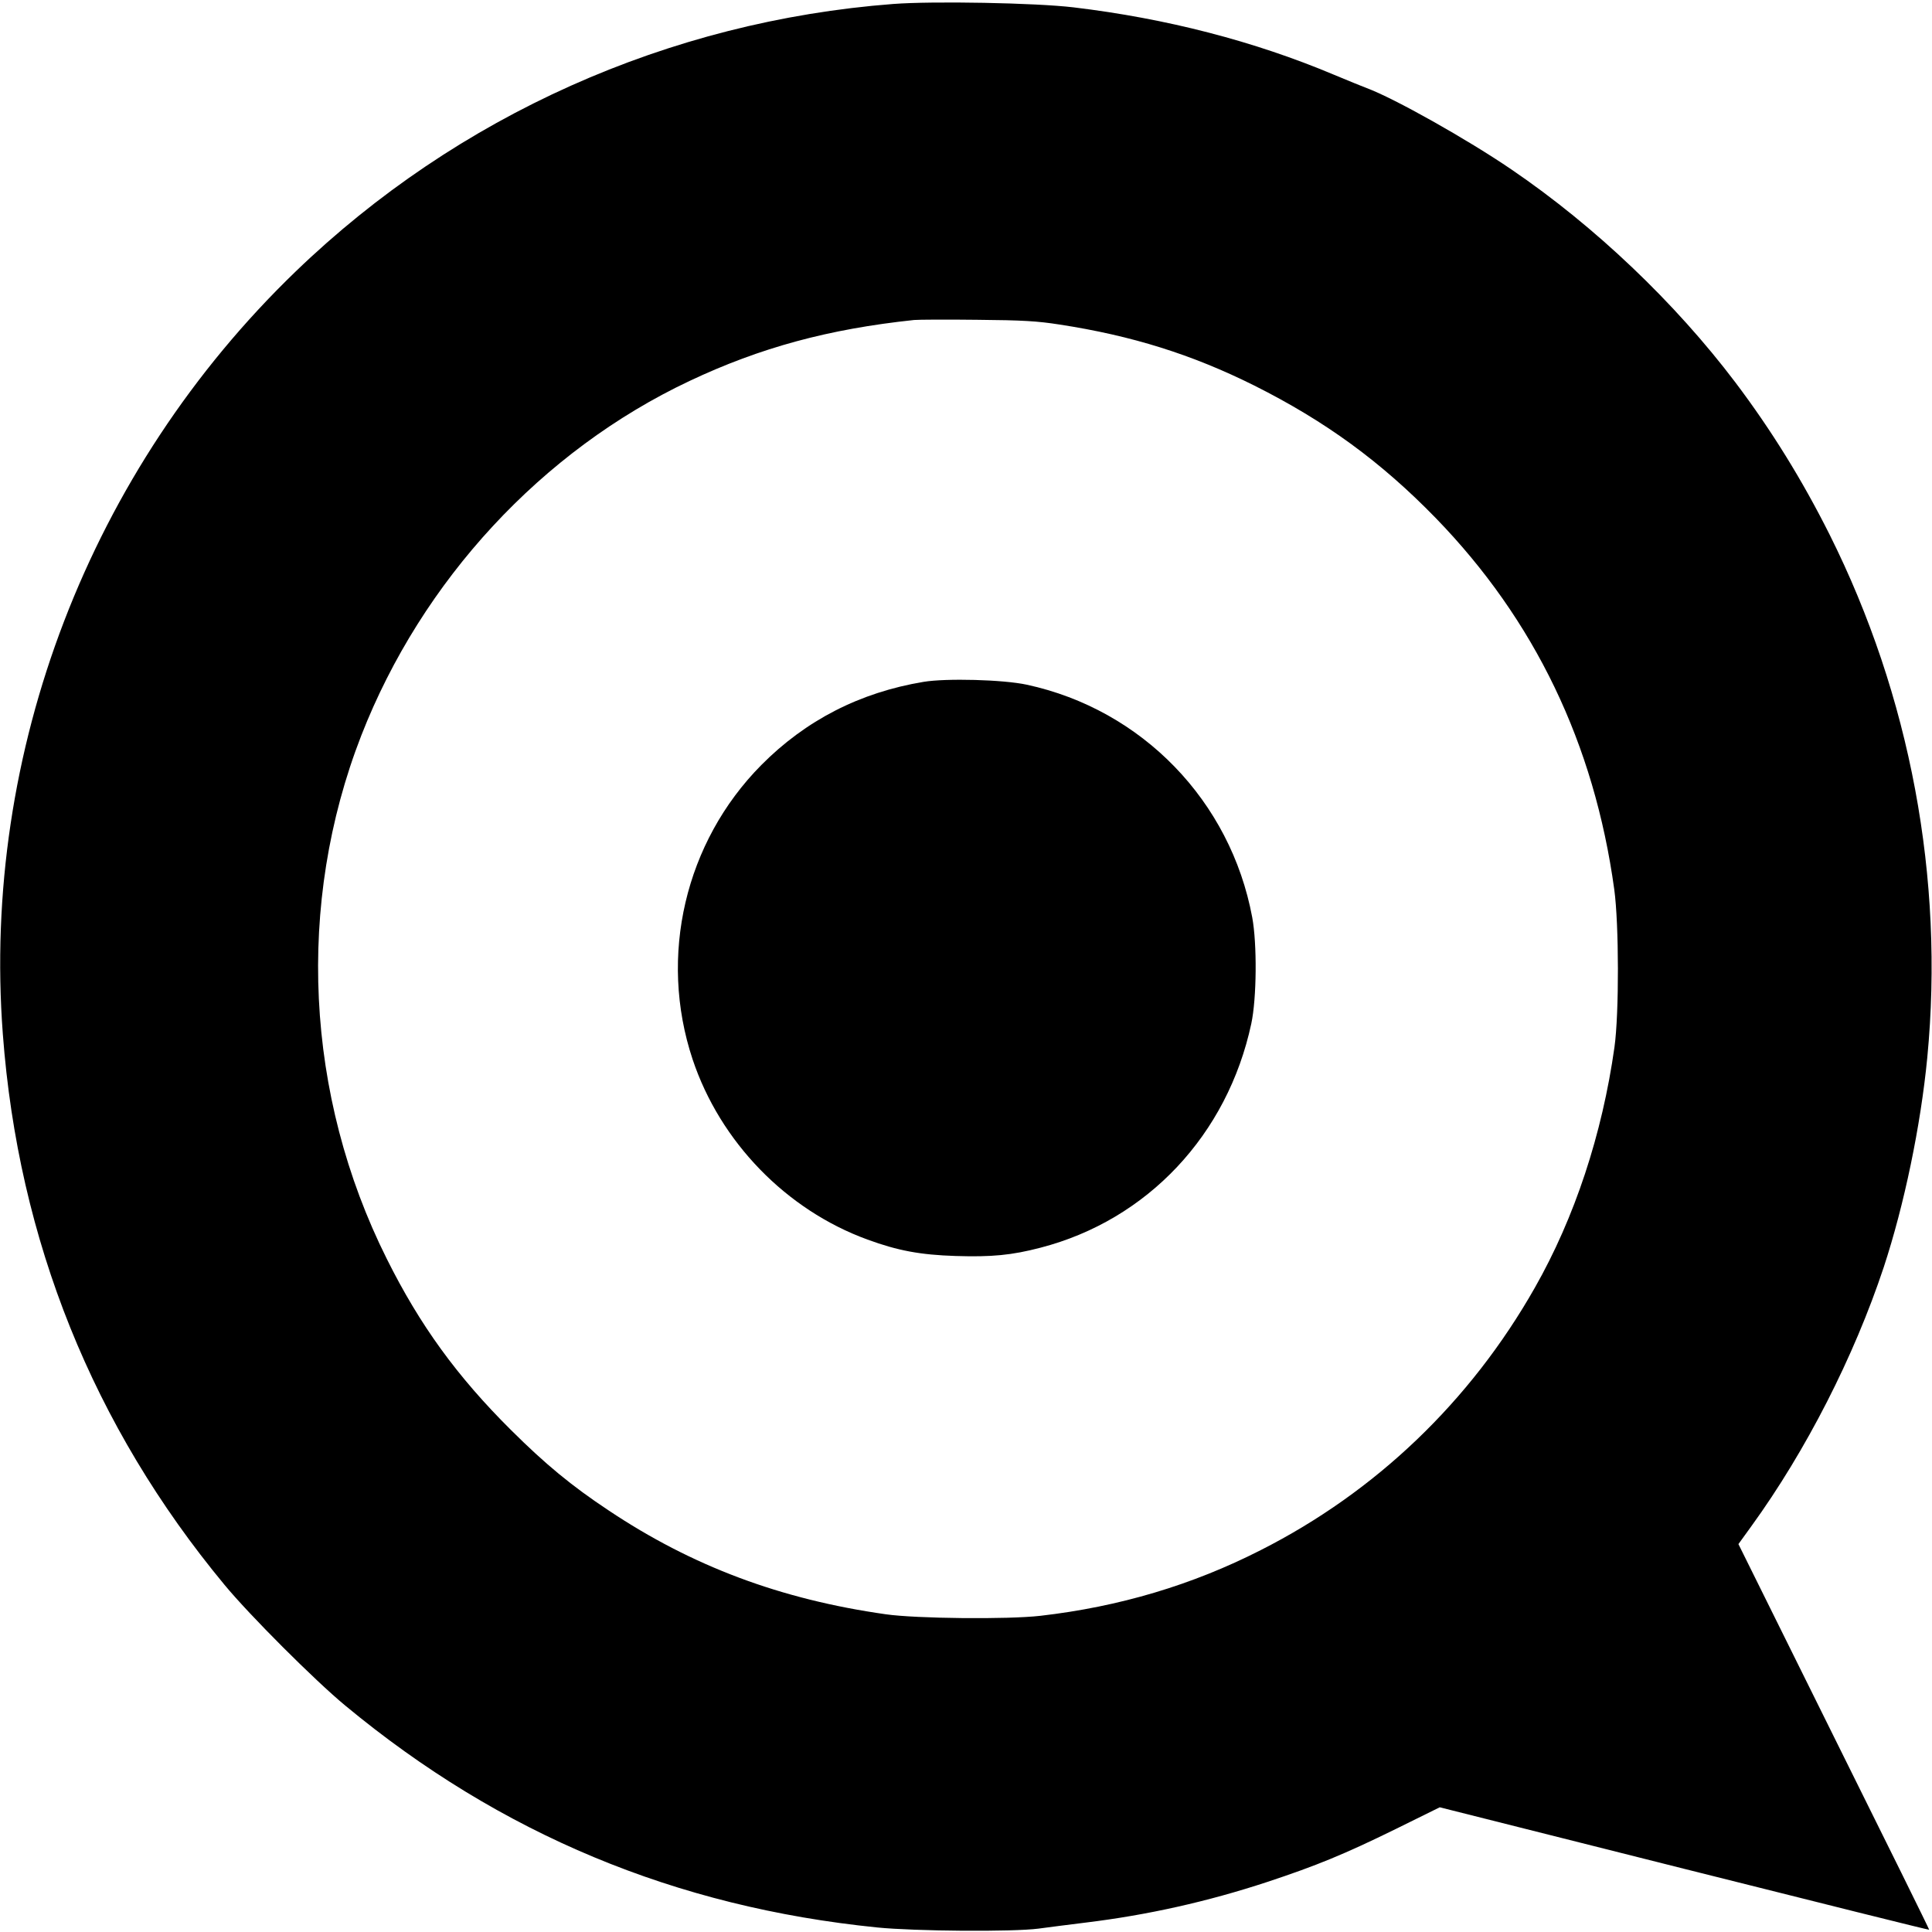
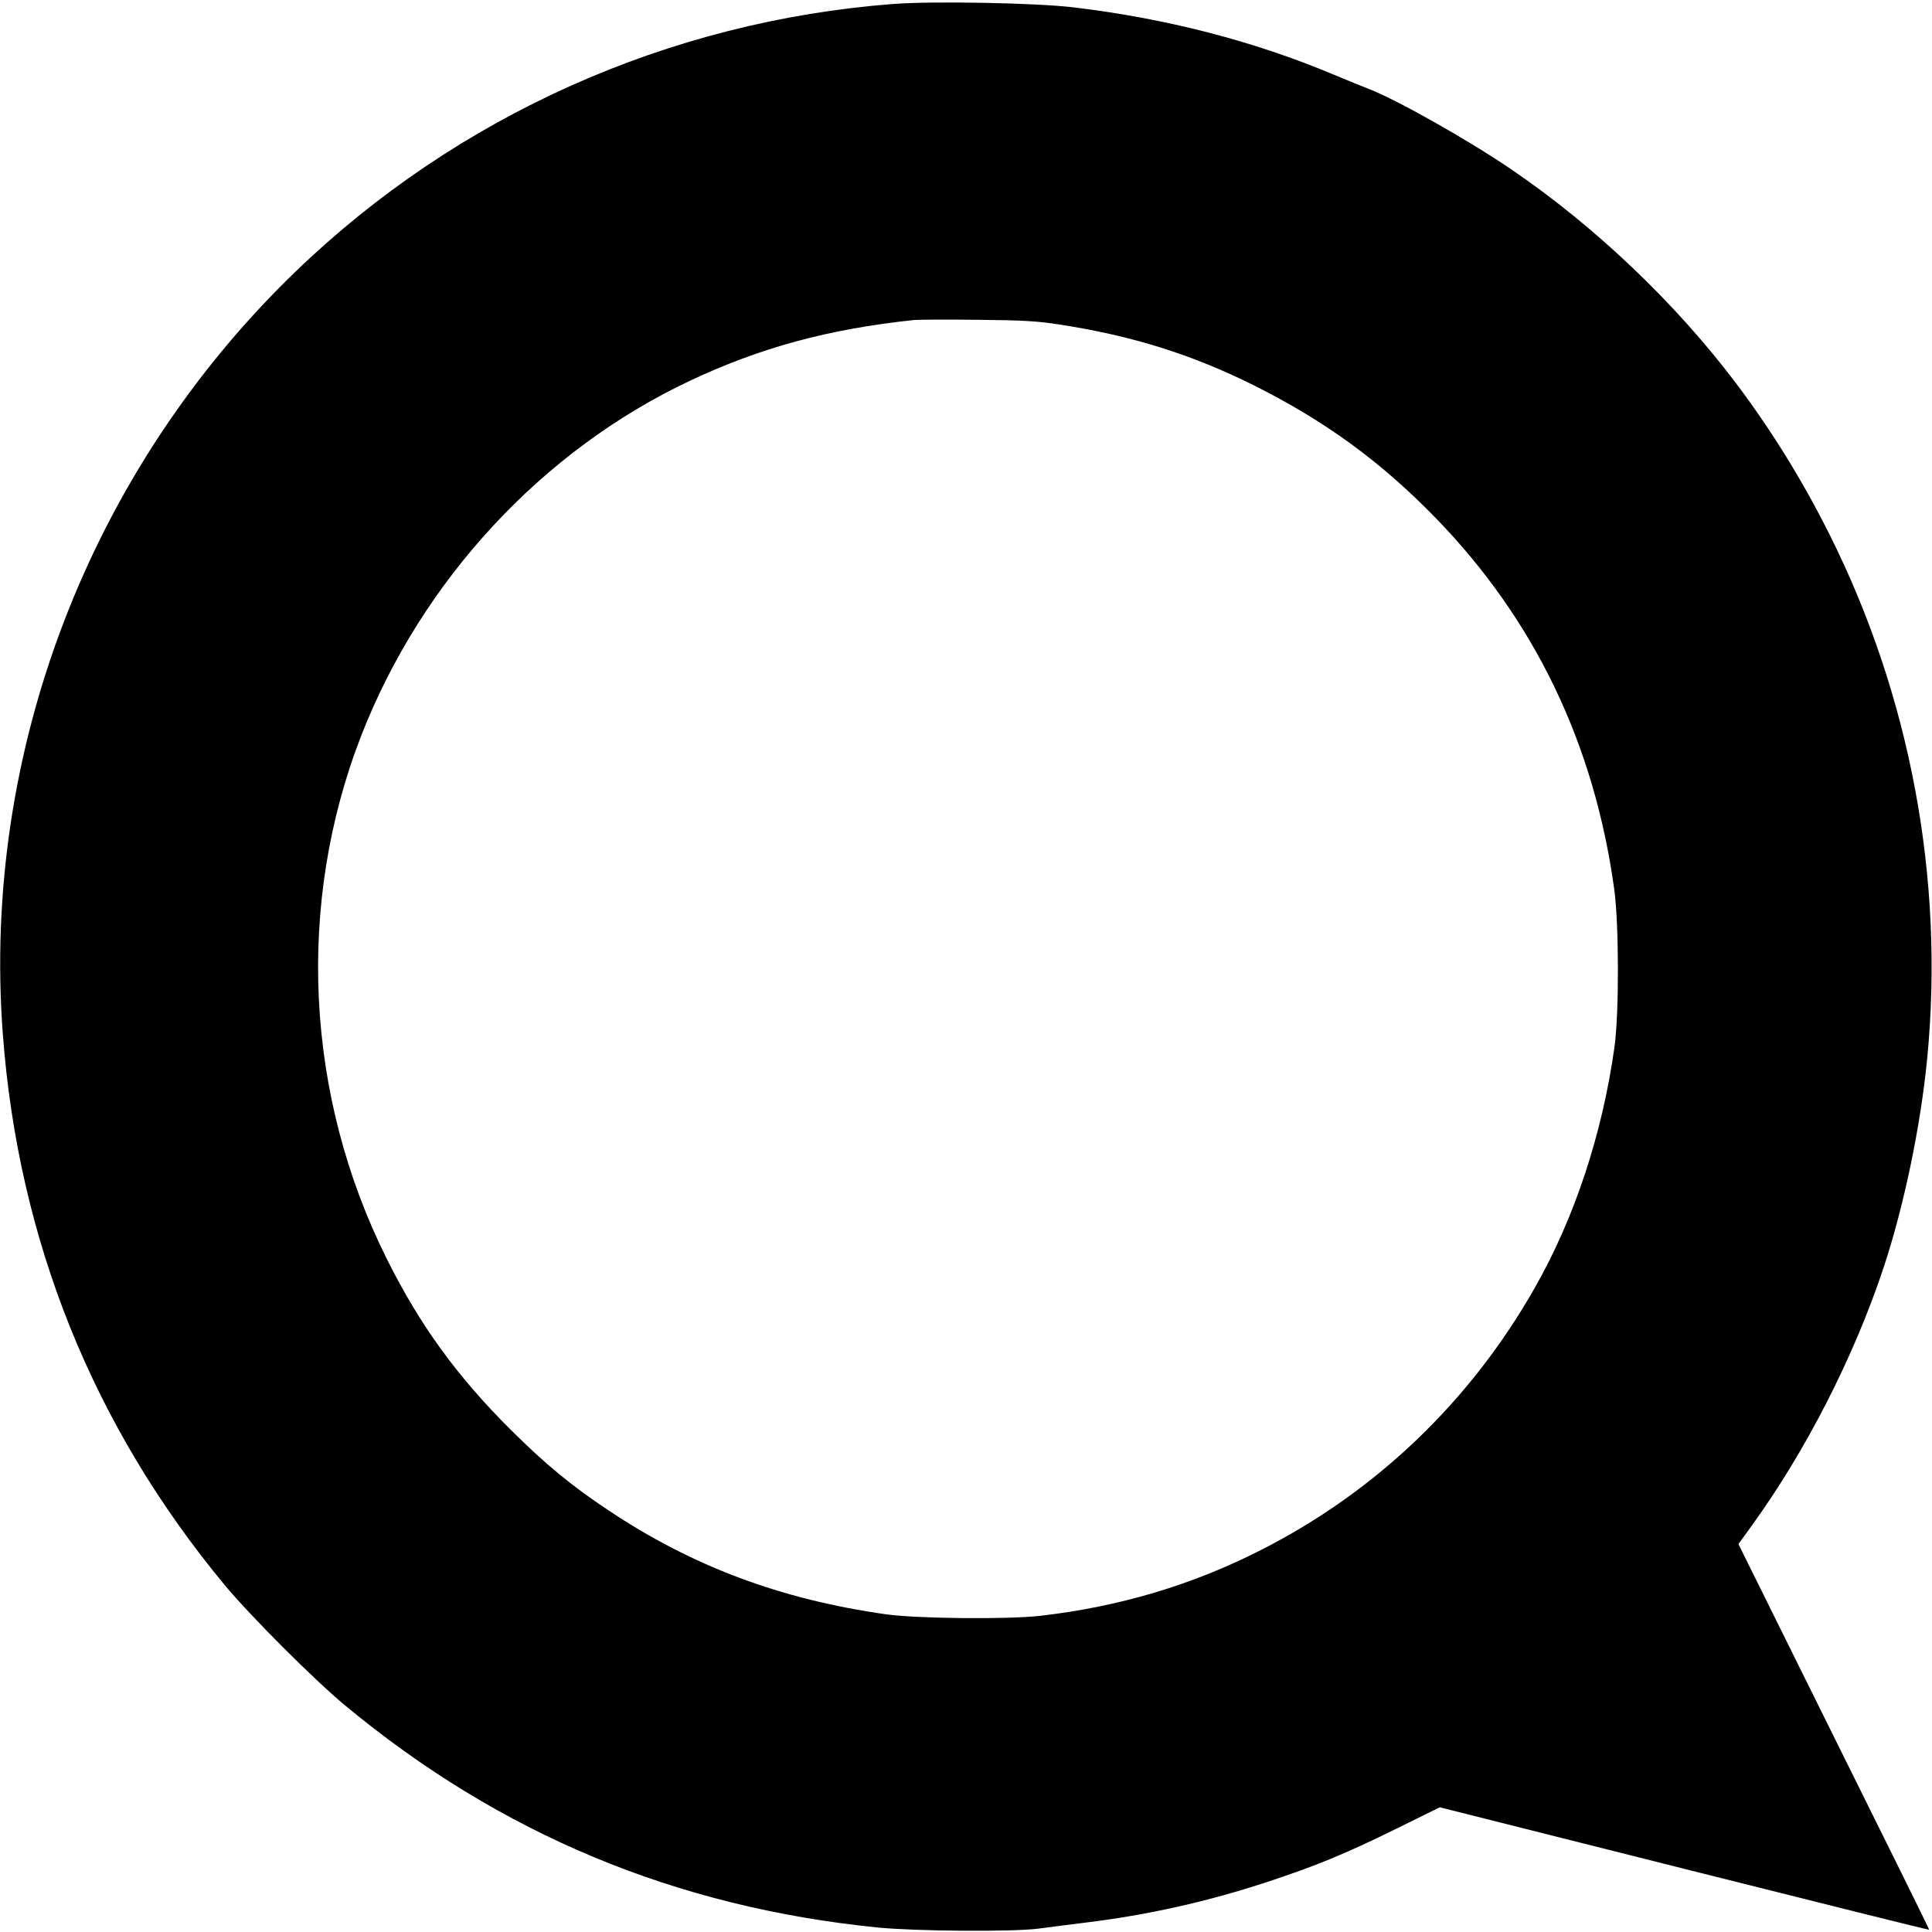
<svg xmlns="http://www.w3.org/2000/svg" version="1.0" width="1024pt" height="1024pt" viewBox="0 0 1024 1024" preserveAspectRatio="xMidYMid meet">
  <g transform="translate(0,1024) scale(0.1,-0.1)" fill="#000000" stroke="none">
    <path d="M4735 10219 c-1191 -91 -2311 -592 -3168 -1418 -1091 -1052 -1665 -2545 -1552 -4042 82 -1094 478 -2078 1175 -2919 133 -161 479 -507 640 -640 823 -682 1751 -1068 2820 -1176 200 -20 718 -24 855 -6 50 7 162 21 250 32 328 40 645 111 961 215 263 87 411 148 682 281 l233 115 1295 -326 c713 -179 1297 -325 1299 -323 1 2 -226 462 -505 1023 l-506 1021 68 94 c290 400 545 900 702 1373 109 331 196 750 231 1112 91 948 -90 1916 -518 2772 -146 291 -309 554 -499 806 -320 423 -744 827 -1186 1128 -234 160 -626 380 -768 432 -21 8 -100 40 -174 71 -423 178 -887 298 -1380 357 -201 24 -746 34 -955 18z m880 -1699 c385 -59 703 -159 1032 -323 379 -190 672 -404 963 -703 524 -540 840 -1196 946 -1969 25 -183 26 -656 1 -835 -65 -462 -211 -904 -422 -1275 -342 -603 -843 -1082 -1453 -1391 -363 -185 -750 -300 -1167 -348 -173 -20 -660 -15 -820 8 -558 79 -1027 255 -1470 551 -196 130 -335 245 -516 425 -287 285 -484 557 -659 908 -433 866 -482 1883 -135 2774 321 822 958 1510 1740 1879 375 177 737 275 1190 323 22 2 173 3 335 1 241 -2 320 -7 435 -25z" />
-     <path d="M4895 6626 c-337 -56 -624 -203 -860 -441 -404 -408 -546 -1013 -364 -1560 146 -437 496 -798 927 -955 161 -59 280 -81 467 -87 191 -6 297 4 450 44 567 147 991 599 1117 1187 29 135 31 424 5 564 -115 617 -584 1101 -1195 1233 -125 27 -427 35 -547 15z" />
  </g>
</svg>